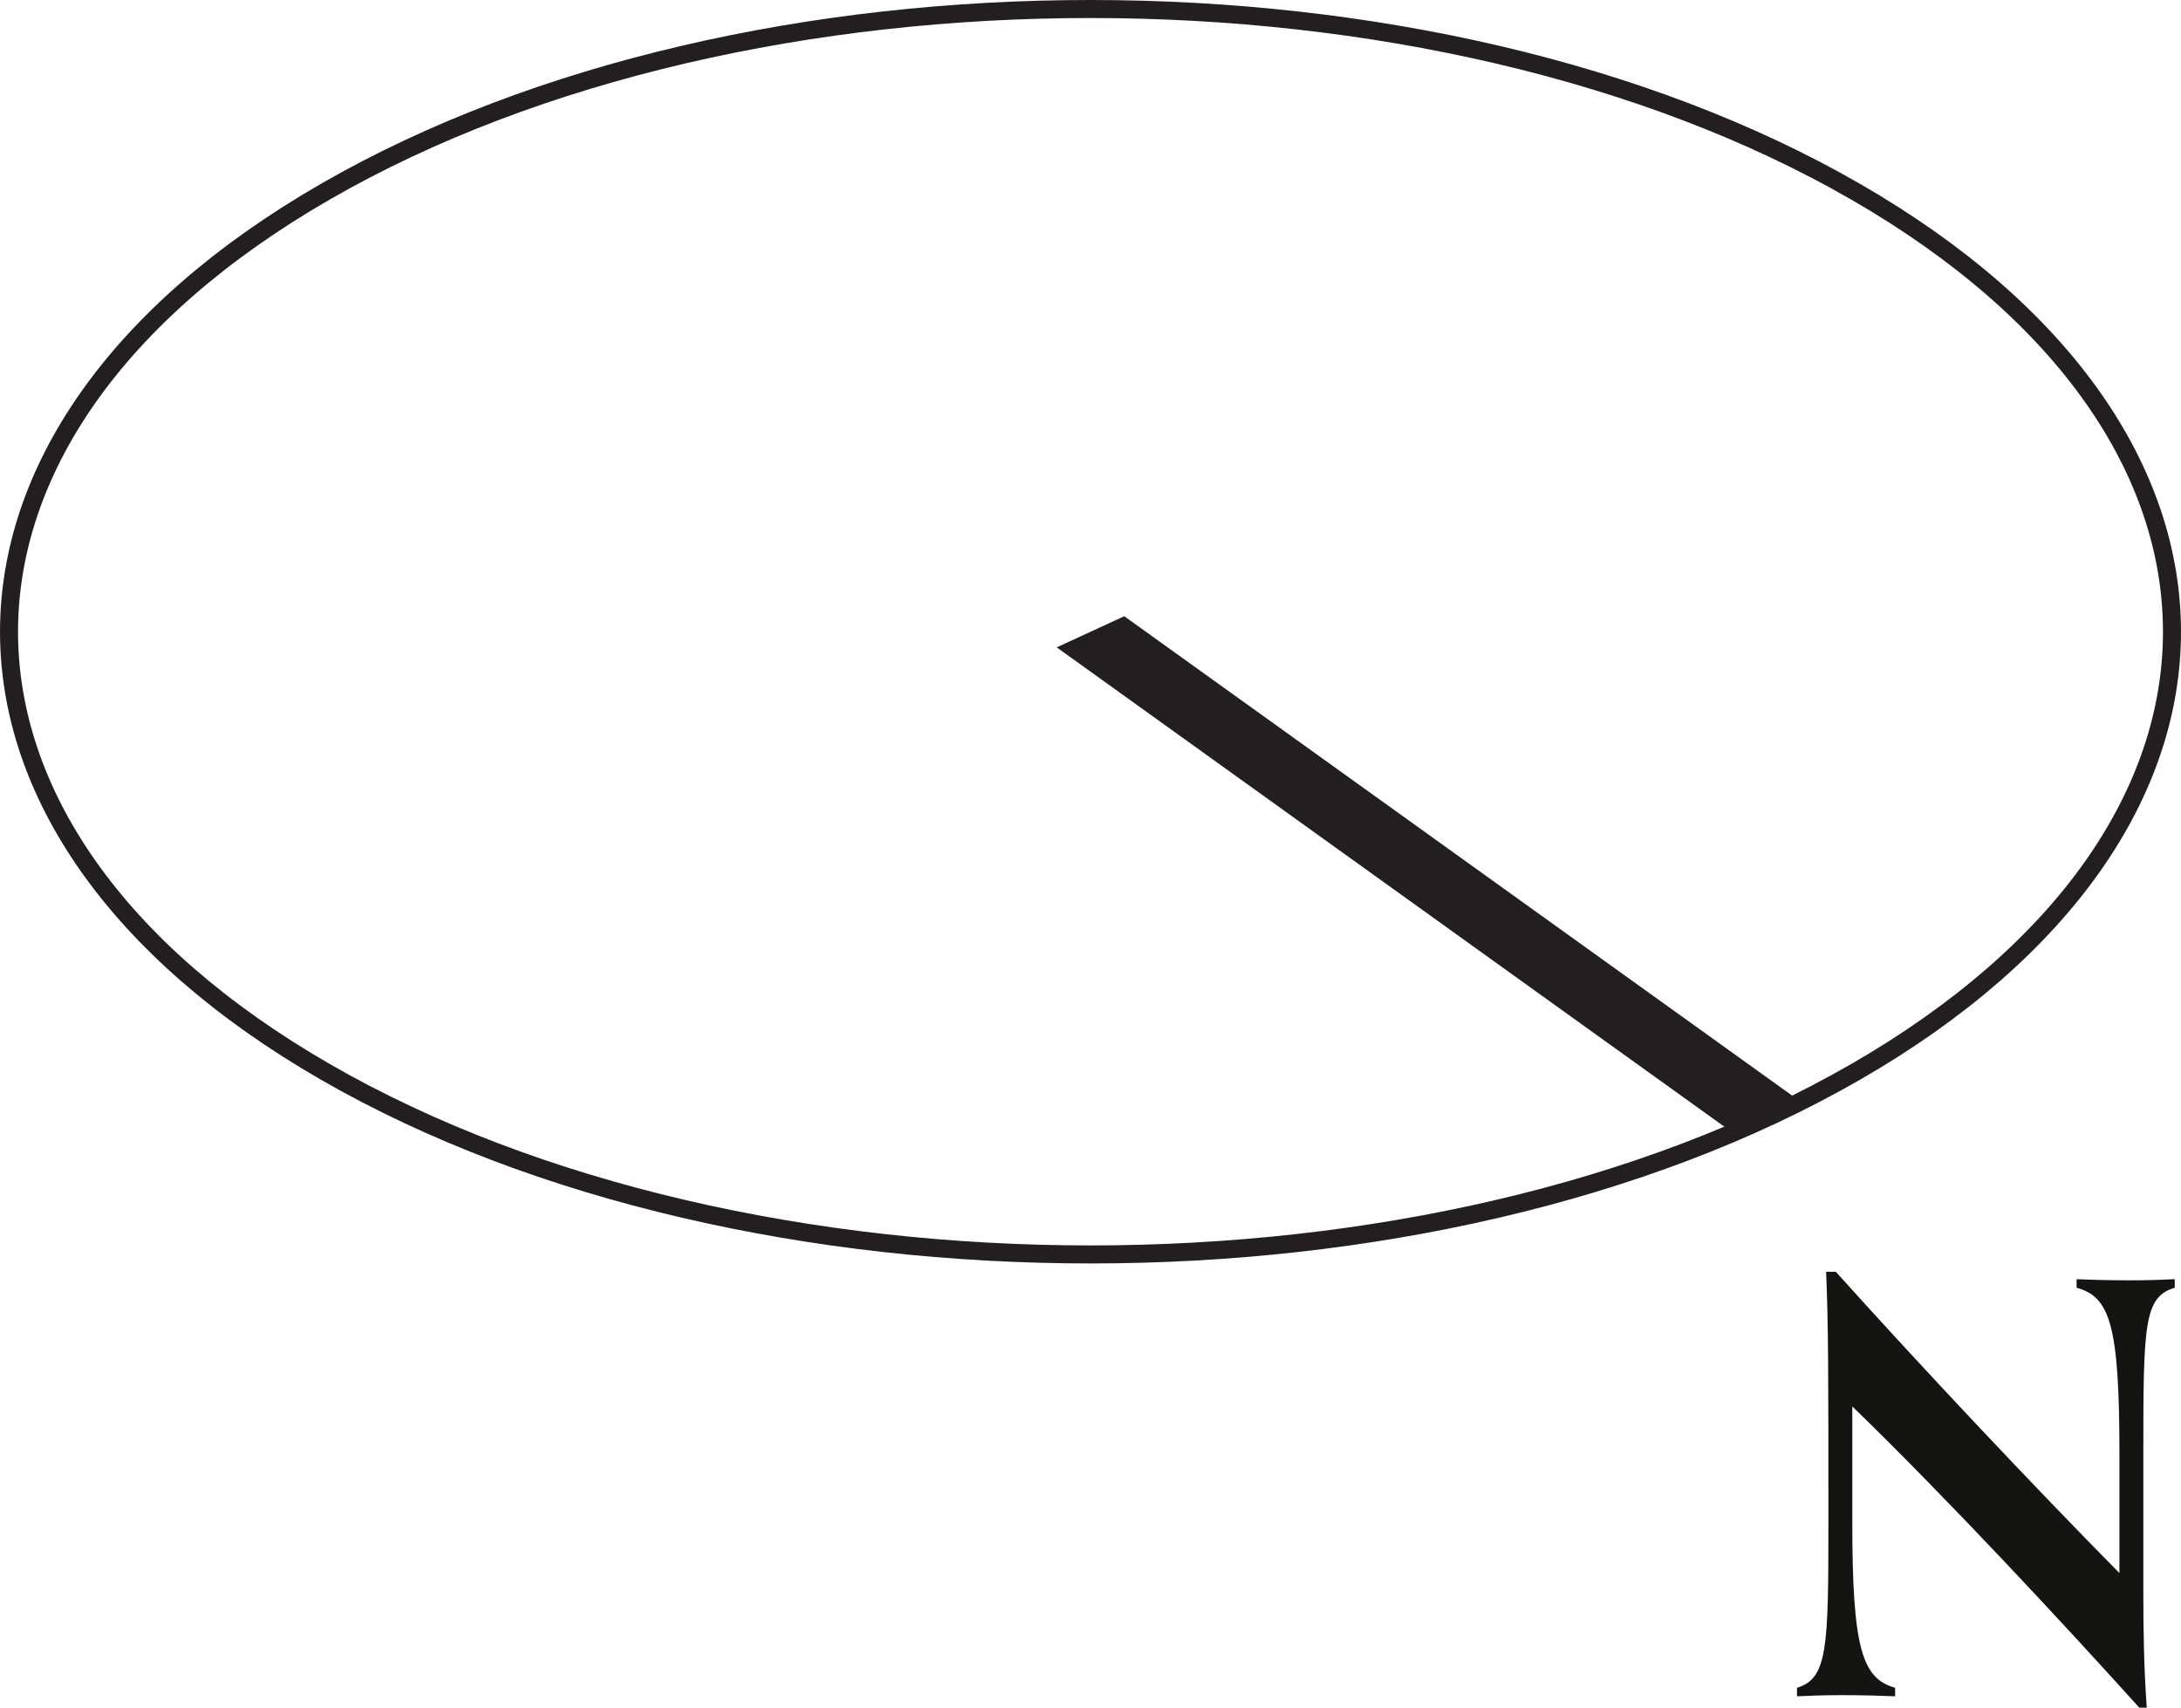
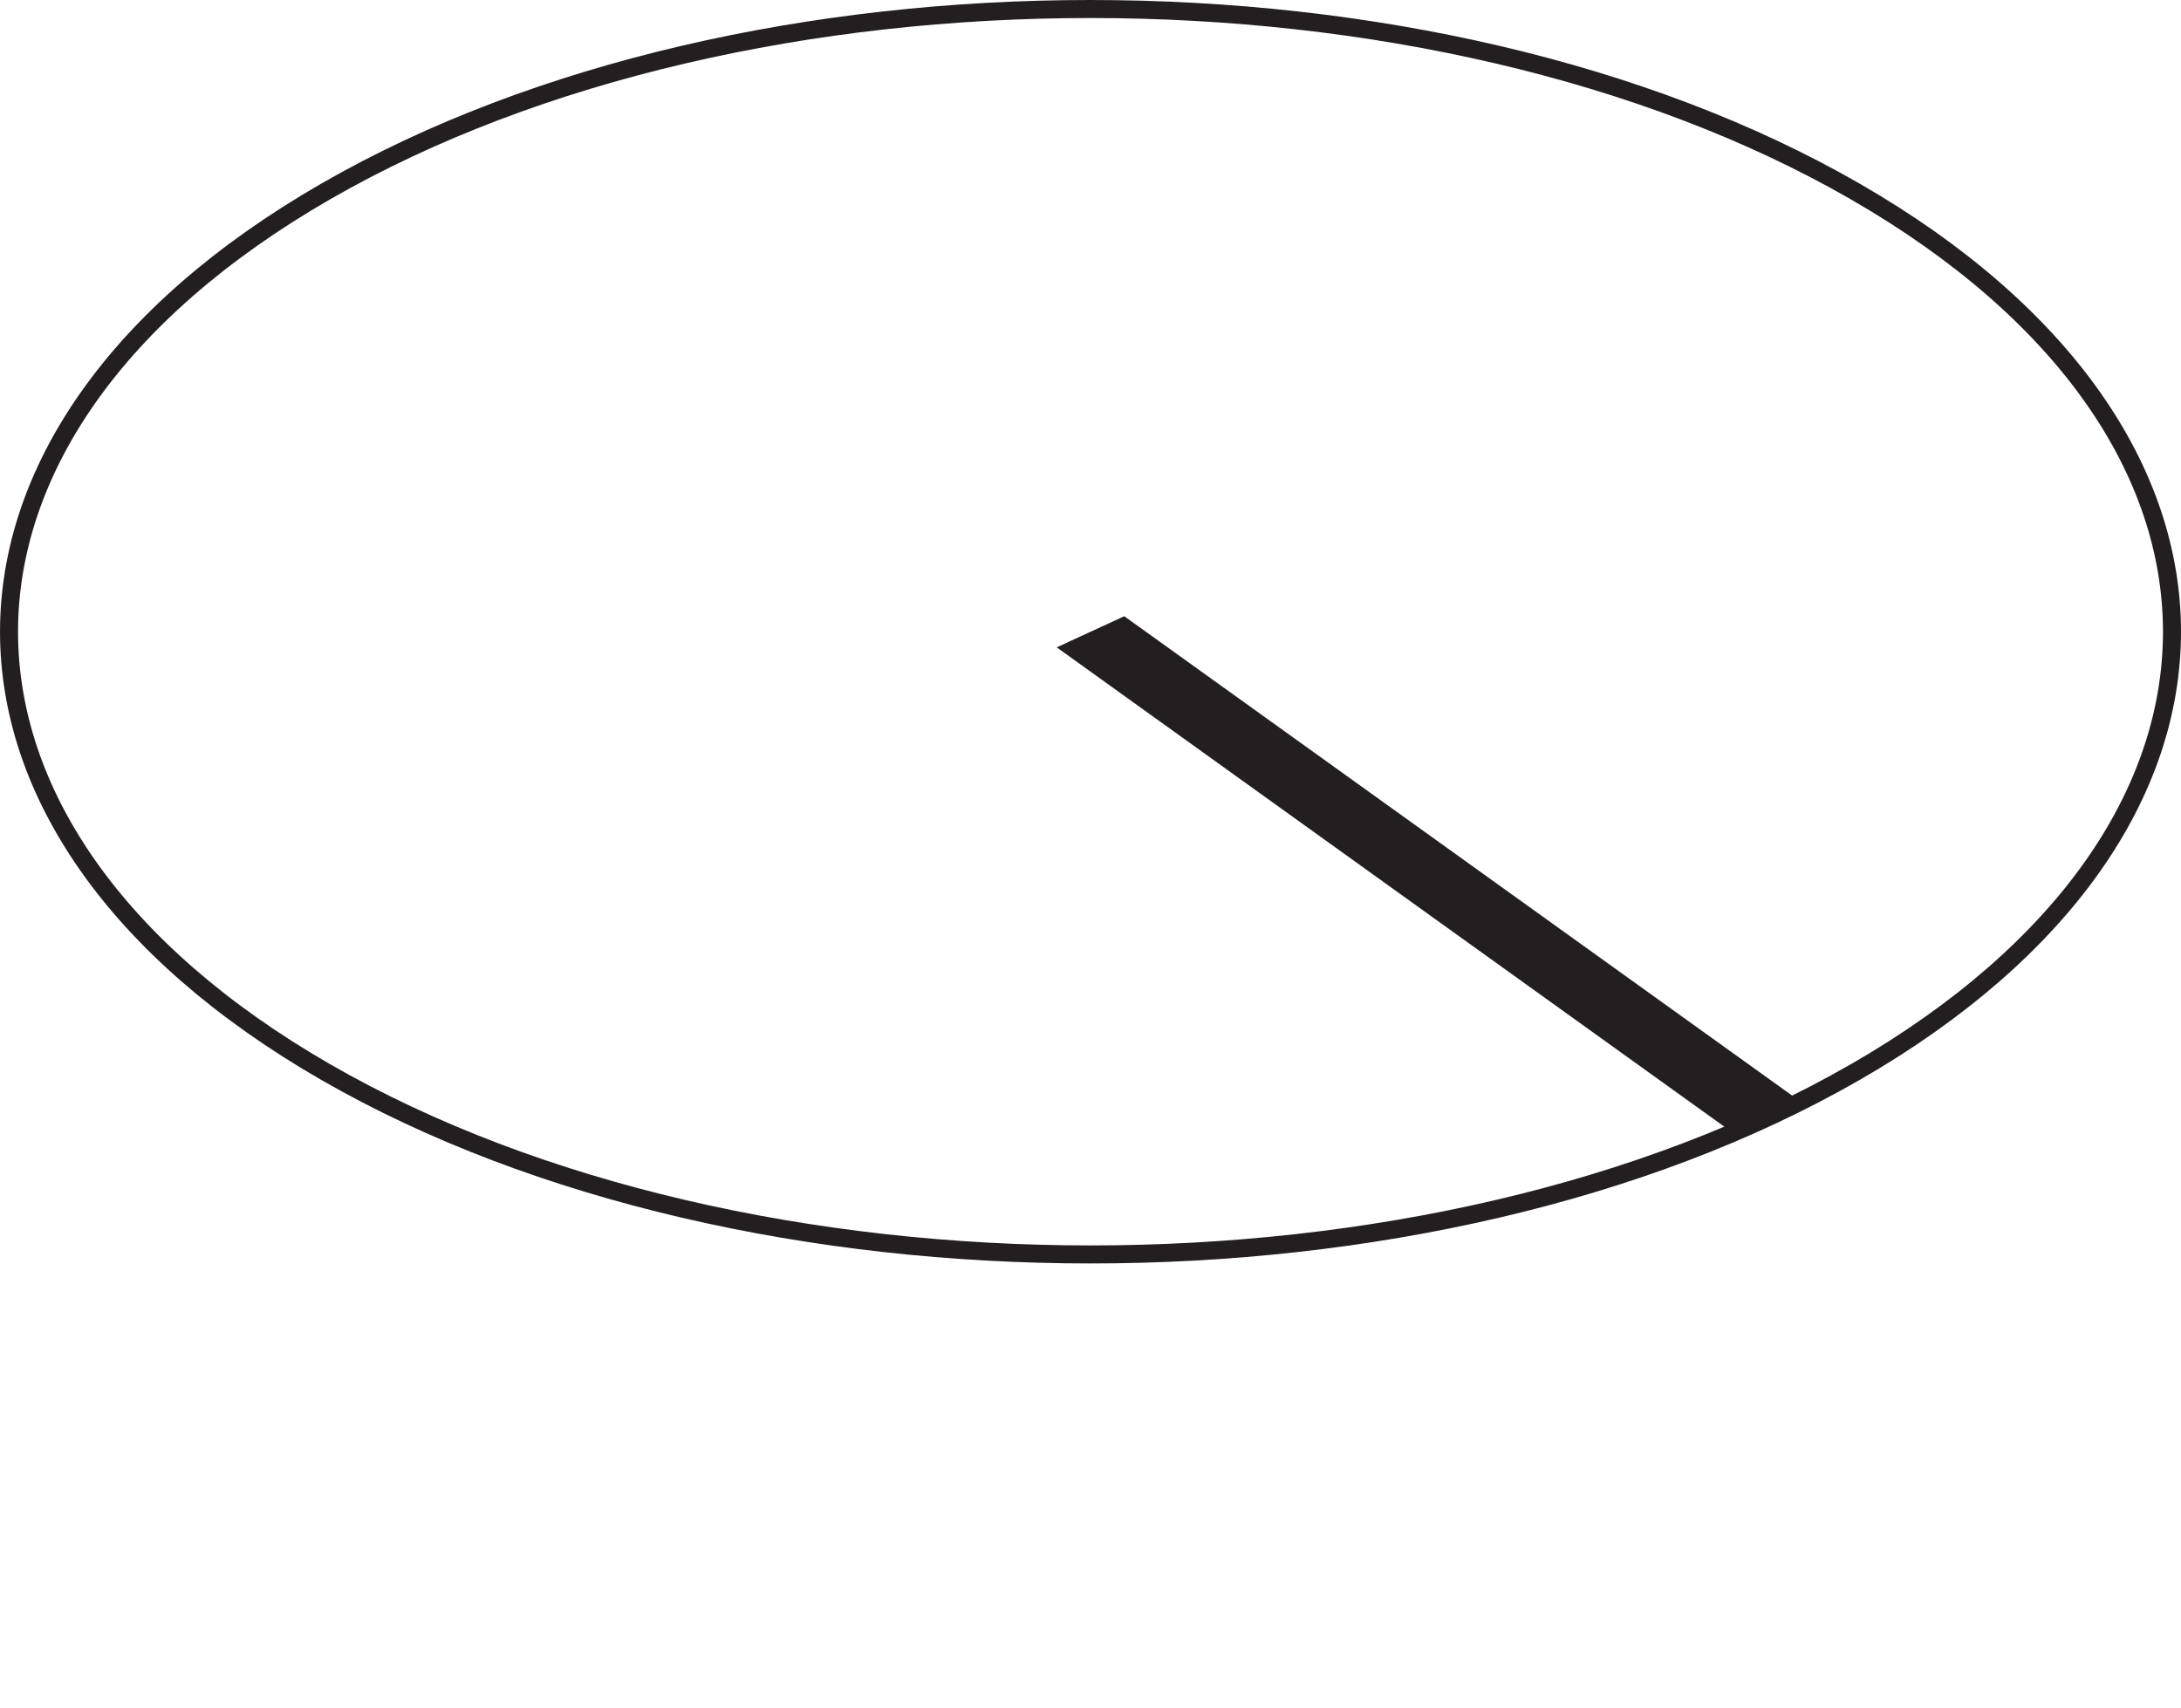
<svg xmlns="http://www.w3.org/2000/svg" id="Layer_2" viewBox="0 0 60.5 47.375">
  <g id="Layer_1-2">
    <polyline points="49.956 30.568 31.186 17.095 29.313 17.959 48.084 31.437 49.956 30.568" style="fill:#231f20;" />
    <path d="M51.463,29.743c11.716-6.747,11.716-17.686,0-24.431C39.746-1.437,20.752-1.437,9.036,5.311c-11.714,6.745-11.714,17.685,0,24.431,11.716,6.745,30.71,6.745,42.427,0Z" style="fill:none; stroke:#231f20; stroke-linecap:round; stroke-linejoin:round; stroke-width:.5px;" />
-     <path d="M59.344,47.375c-2.215-2.453-5.318-5.793-7.962-8.358v3.214c0,3.482,.269,4.337,1.188,4.591v.237c-.349-.015-.887-.032-1.472-.032-.538,0-.918,.017-1.25,.032v-.237c.855-.254,.871-1.124,.871-4.606,0-4.116,0-5.397-.063-6.934h.269c2.406,2.675,5.445,5.904,7.867,8.358v-3.324c0-3.578-.269-4.338-1.188-4.591v-.237c.349,.015,.887,.031,1.472,.031,.538,0,.918-.015,1.25-.031v.237c-.855,.253-.871,1.028-.871,4.606v3.815c0,1.059,.016,2.137,.095,3.228h-.206Z" style="fill:#141513;" />
  </g>
</svg>